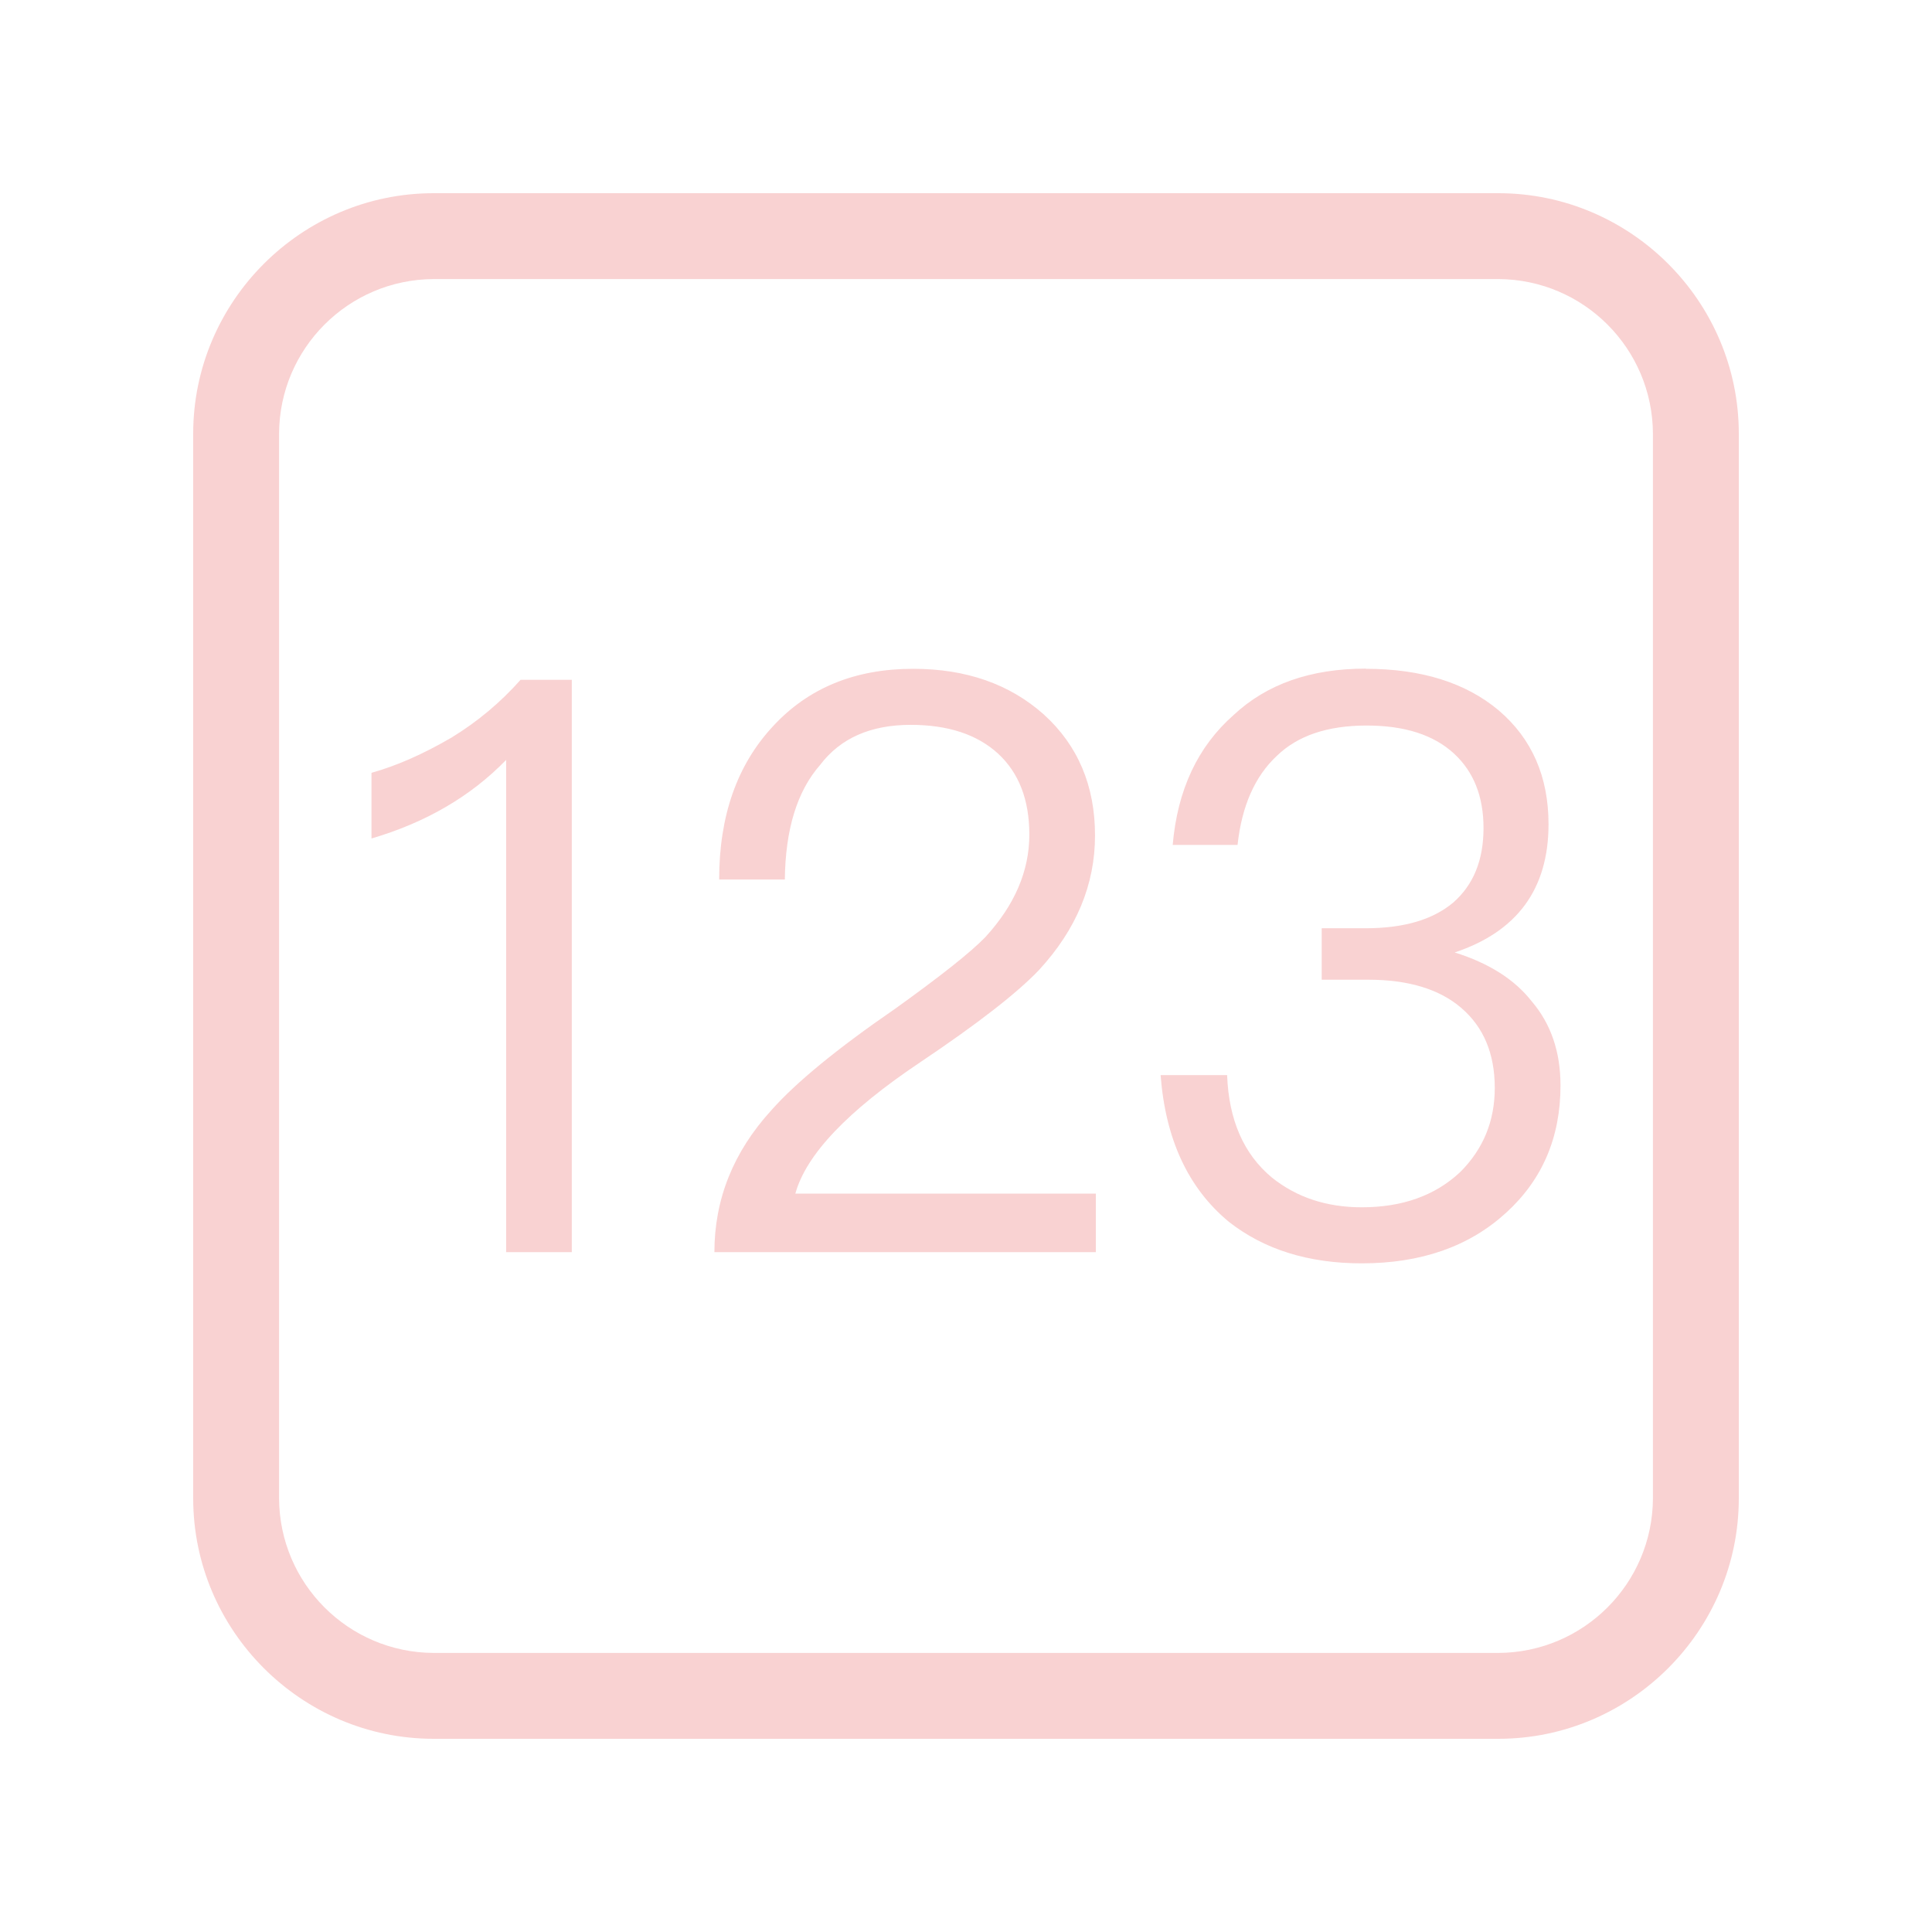
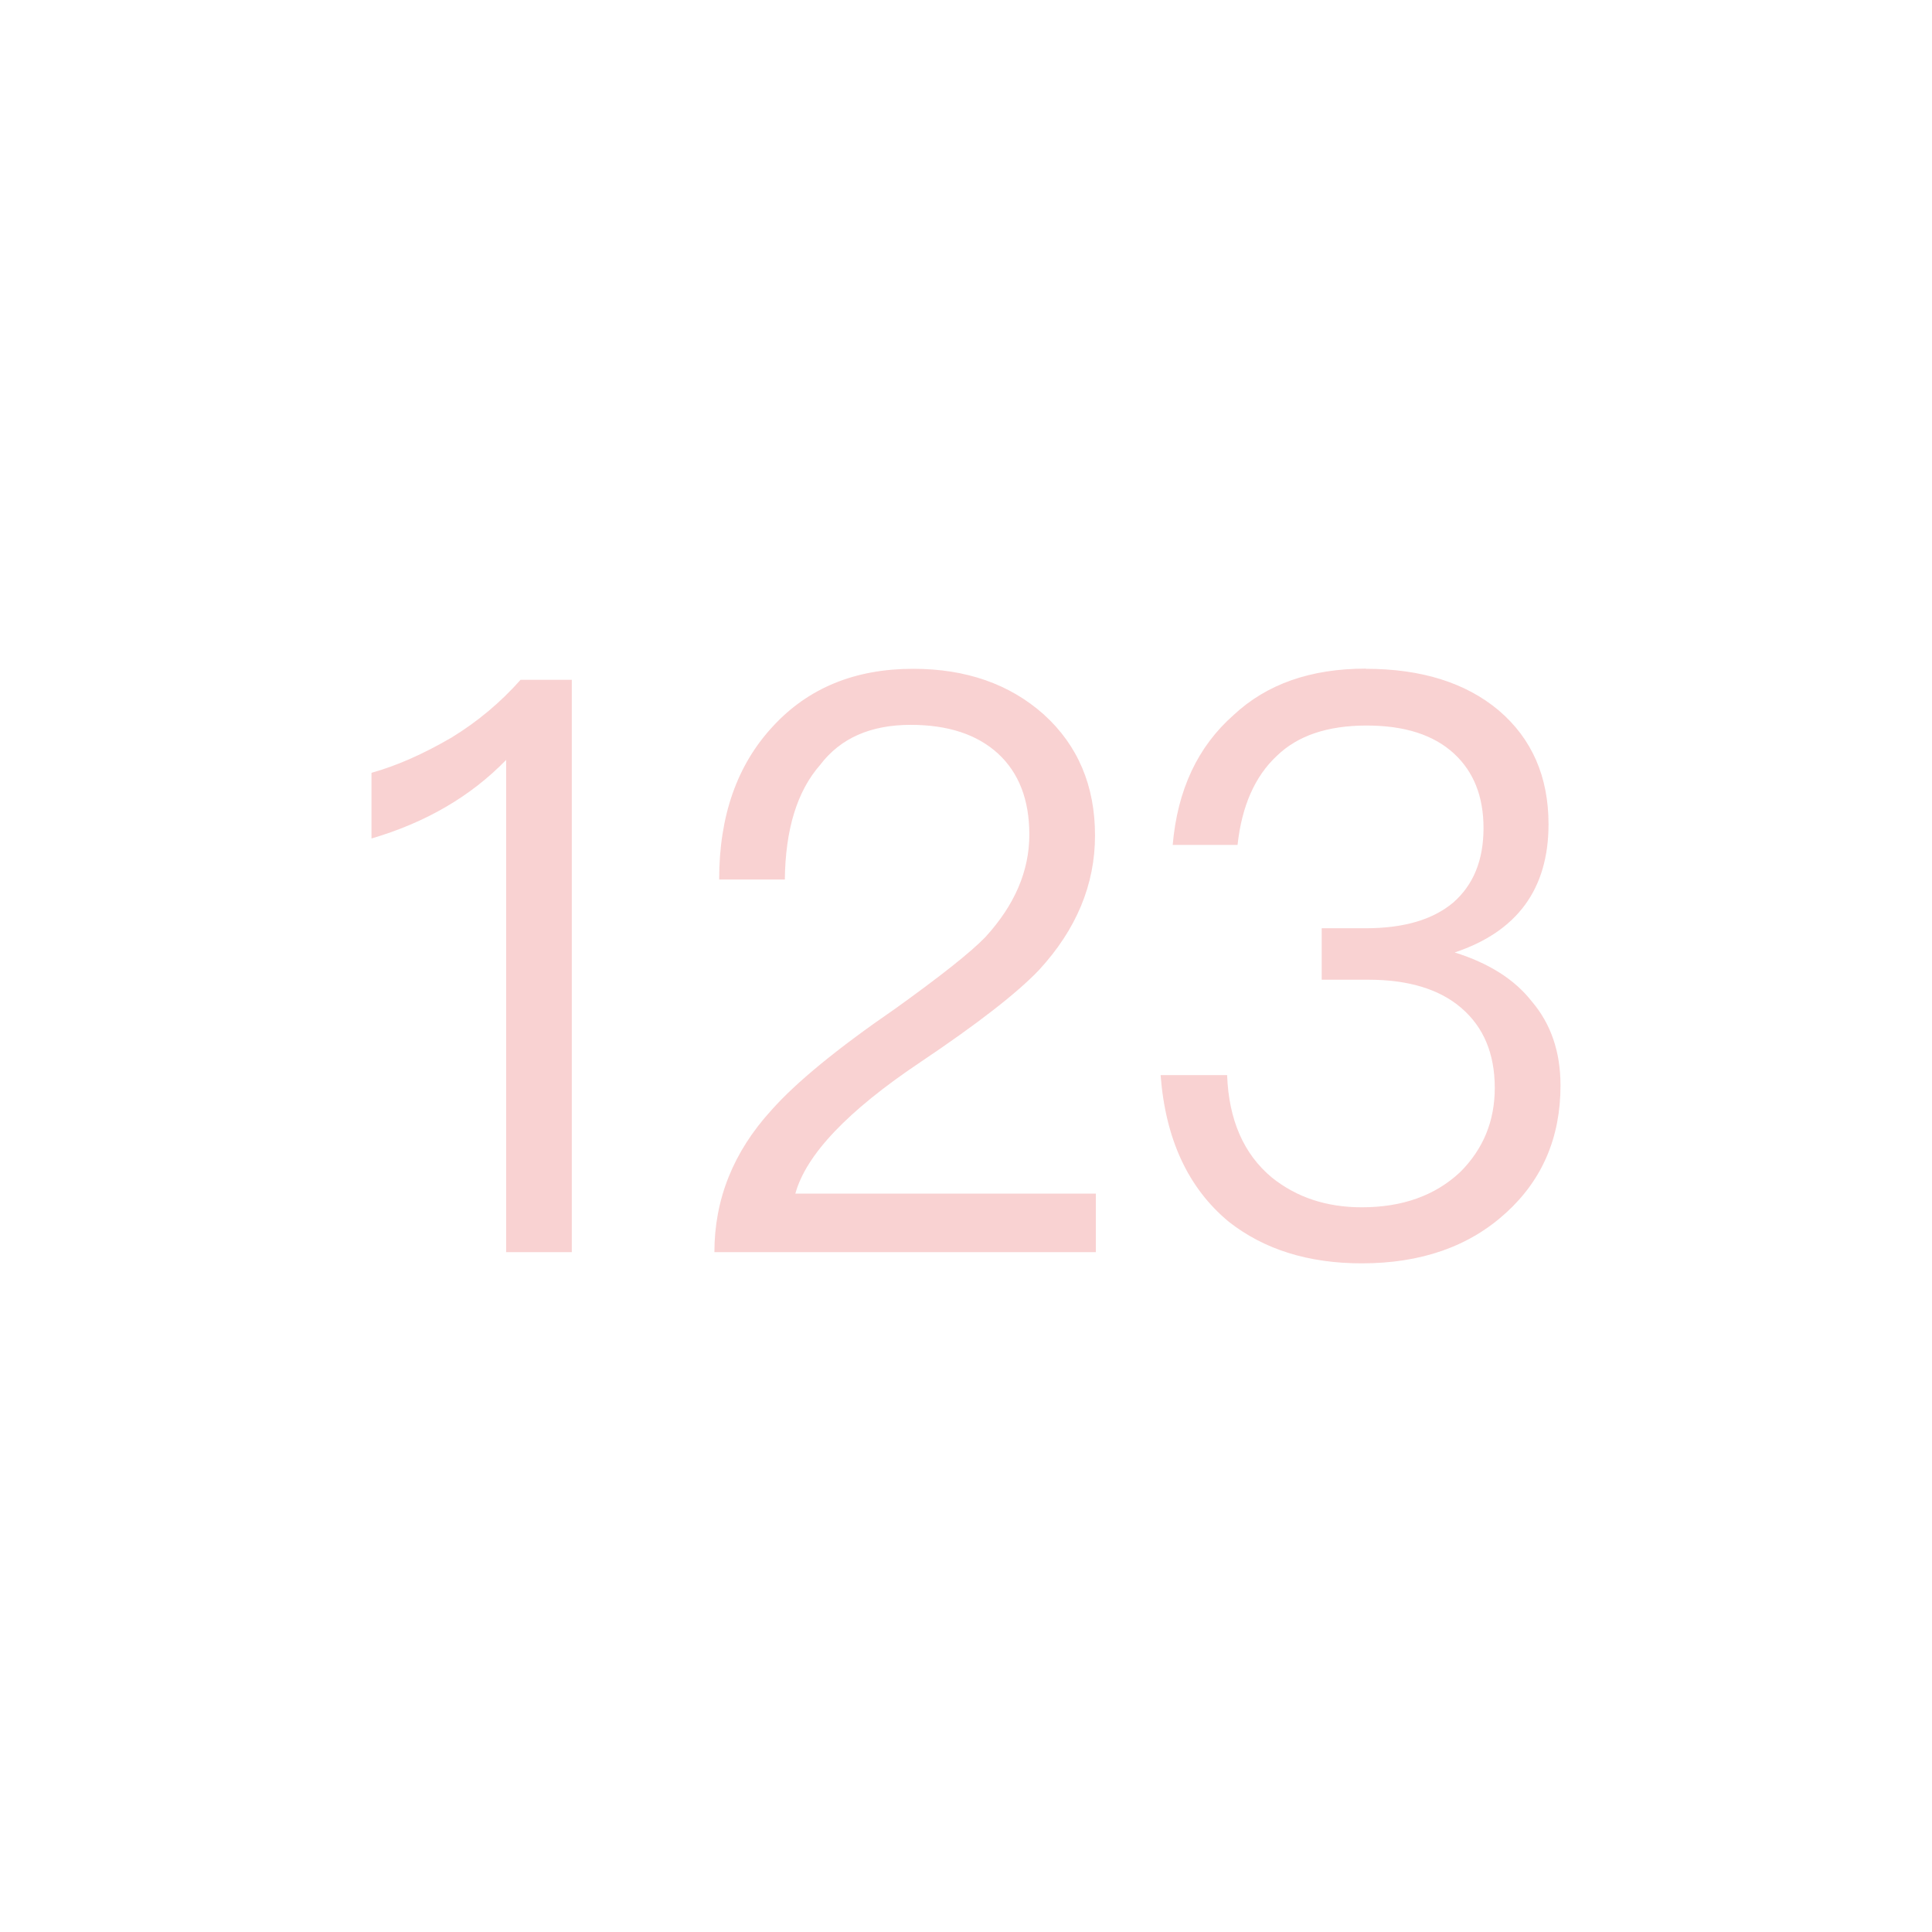
<svg xmlns="http://www.w3.org/2000/svg" class="icon" viewBox="0 0 1024 1024" width="200" height="200">
  <path d="M303.07 360.36v303.29h-34.81V402.78c-18.71 19.28-42.51 33.16-71.36 41.64v-34.81c13.27-3.7 27.41-9.92 42.47-18.71 13.88-8.49 26.02-18.71 36.55-30.59h27.15v0.05z m180.89-5.88c28.07 0 51.13 8.05 69.27 24.19 18.1 16.41 27.15 37.81 27.15 64.14 0 26.07-9.88 49.82-29.72 71.36-11.62 12.18-32.55 28.46-62.88 48.82-38.51 25.8-60.57 49-66.23 69.66h159.26v31.02H378.65c0-28.02 10.01-53.09 30.16-75.19 13.01-14.71 34.94-32.72 65.83-53.96 24.06-17.28 39.9-29.85 47.56-37.77 15.58-16.97 23.37-35.12 23.37-54.39 0-18.41-5.53-32.72-16.54-42.9-11.09-10.18-26.54-15.27-46.34-15.27-21.24 0-37.25 7.05-48 21.23-12.18 13.88-18.41 34.11-18.71 60.74h-34.81c0-33.72 9.49-60.74 28.46-81.15 18.72-20.35 43.52-30.53 74.33-30.53z m239.93 0c29.46 0 52.96 7.35 70.49 22.06 17.58 15.01 26.37 35.12 26.37 60.31 0 34.29-16.58 56.92-49.74 67.97 18.14 5.66 31.76 14.32 40.82 25.89 10.18 11.92 15.27 26.76 15.27 44.6 0 27.5-9.62 50-28.89 67.53-19.54 17.84-44.99 26.76-76.45 26.76-28.28 0-51.78-7.35-70.49-22.06-21.54-17.84-33.55-43.77-36.12-77.71h35.25c0.87 23.76 8.79 41.9 23.8 54.35 13.05 10.44 28.89 15.71 47.56 15.71 21.54 0 38.94-6.22 52.22-18.71 12.18-12.19 18.28-26.98 18.28-44.56 0-18.15-5.92-32.29-17.84-42.47-11.57-9.92-28.02-14.88-49.26-14.88h-24.63v-27.28h23.37c20.1 0 35.55-4.53 46.3-13.58 10.75-9.36 16.1-22.54 16.1-39.51 0-16.71-5.22-29.89-15.67-39.51-10.79-9.92-26.19-14.84-46.3-14.84-20.67 0-36.55 5.35-47.6 16.1-11.57 10.79-18.54 26.5-20.8 47.17h-34.37c2.52-29.16 13.27-52.09 32.24-68.8 17.58-16.45 40.9-24.63 70.1-24.63v0.09z m0 0" fill="#f9d2d2" />
-   <path d="M794.17 147.91c45.16 0.2 81.71 36.76 81.92 81.92v564.34c-0.2 45.16-36.76 81.71-81.92 81.92H229.83c-45.16-0.2-81.71-36.76-81.92-81.92V229.83c0.2-45.16 36.76-81.71 81.92-81.92h564.34m0-45.51H229.83c-70.09 0-127.43 57.34-127.43 127.43v564.34c0 70.08 57.34 127.43 127.43 127.43h564.34c70.08 0 127.43-57.34 127.43-127.43V229.83c0-70.09-57.34-127.43-127.43-127.43z m0 0" fill="#f9d2d2" />
</svg>